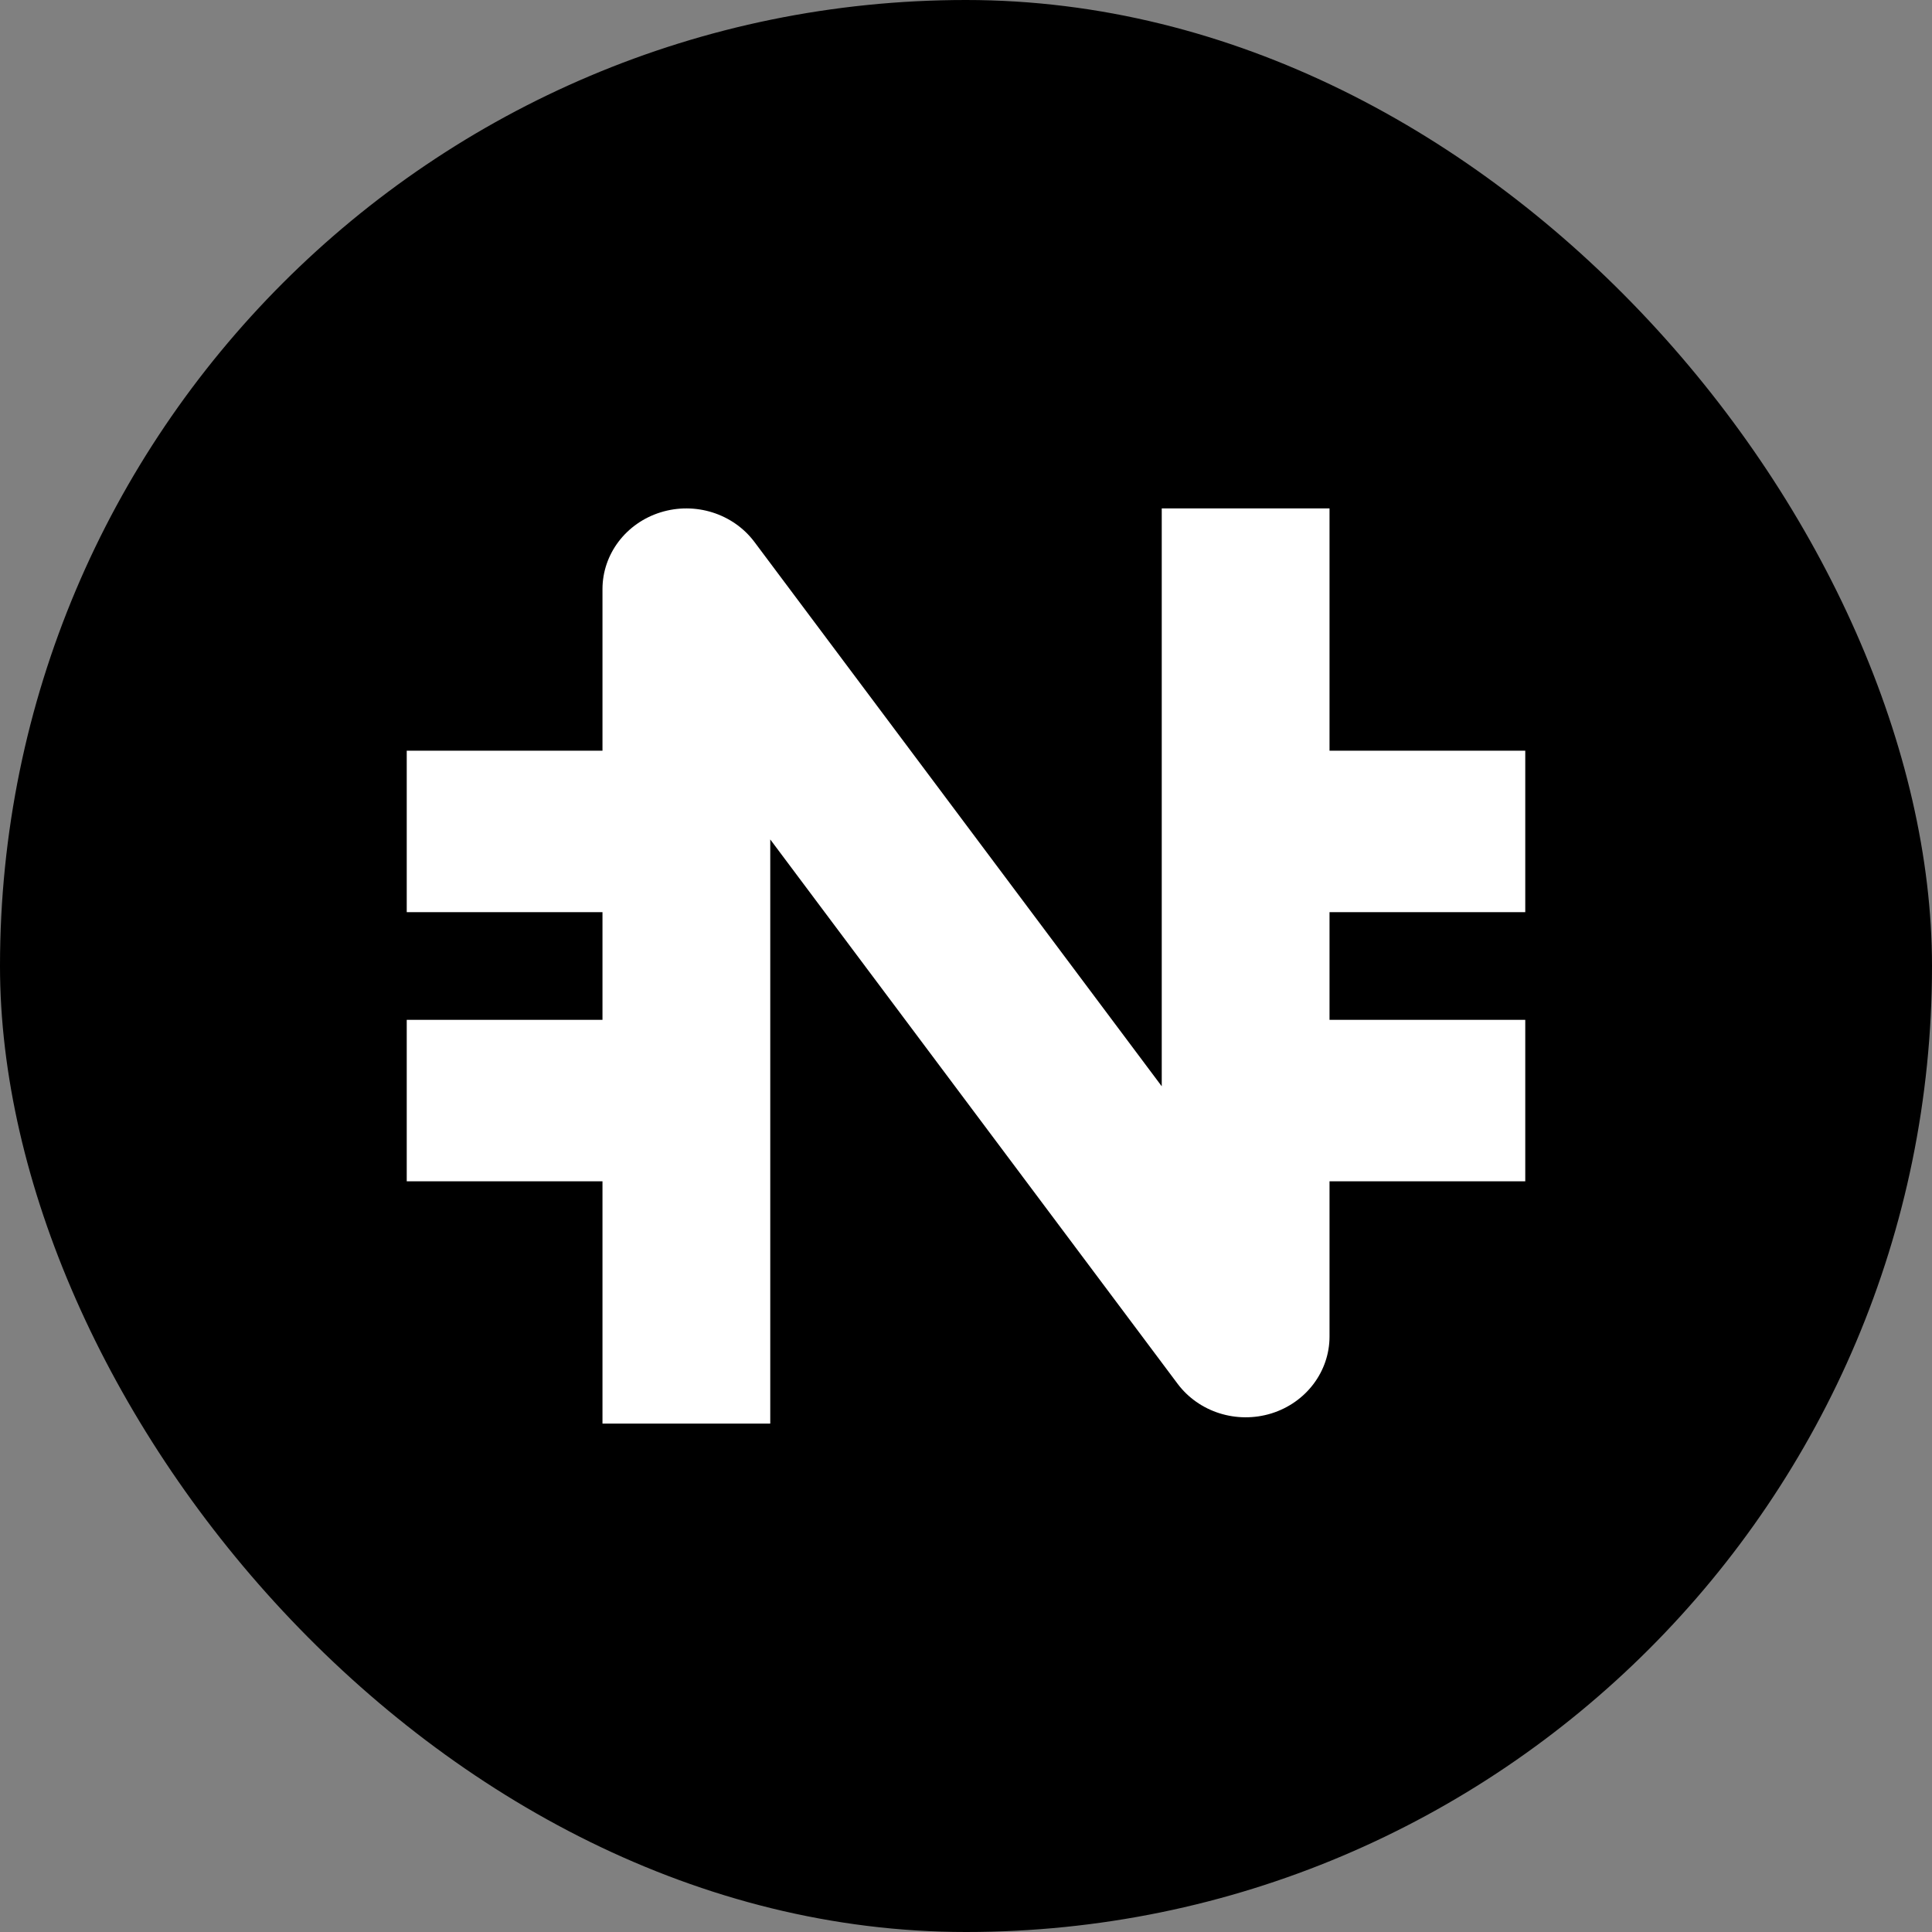
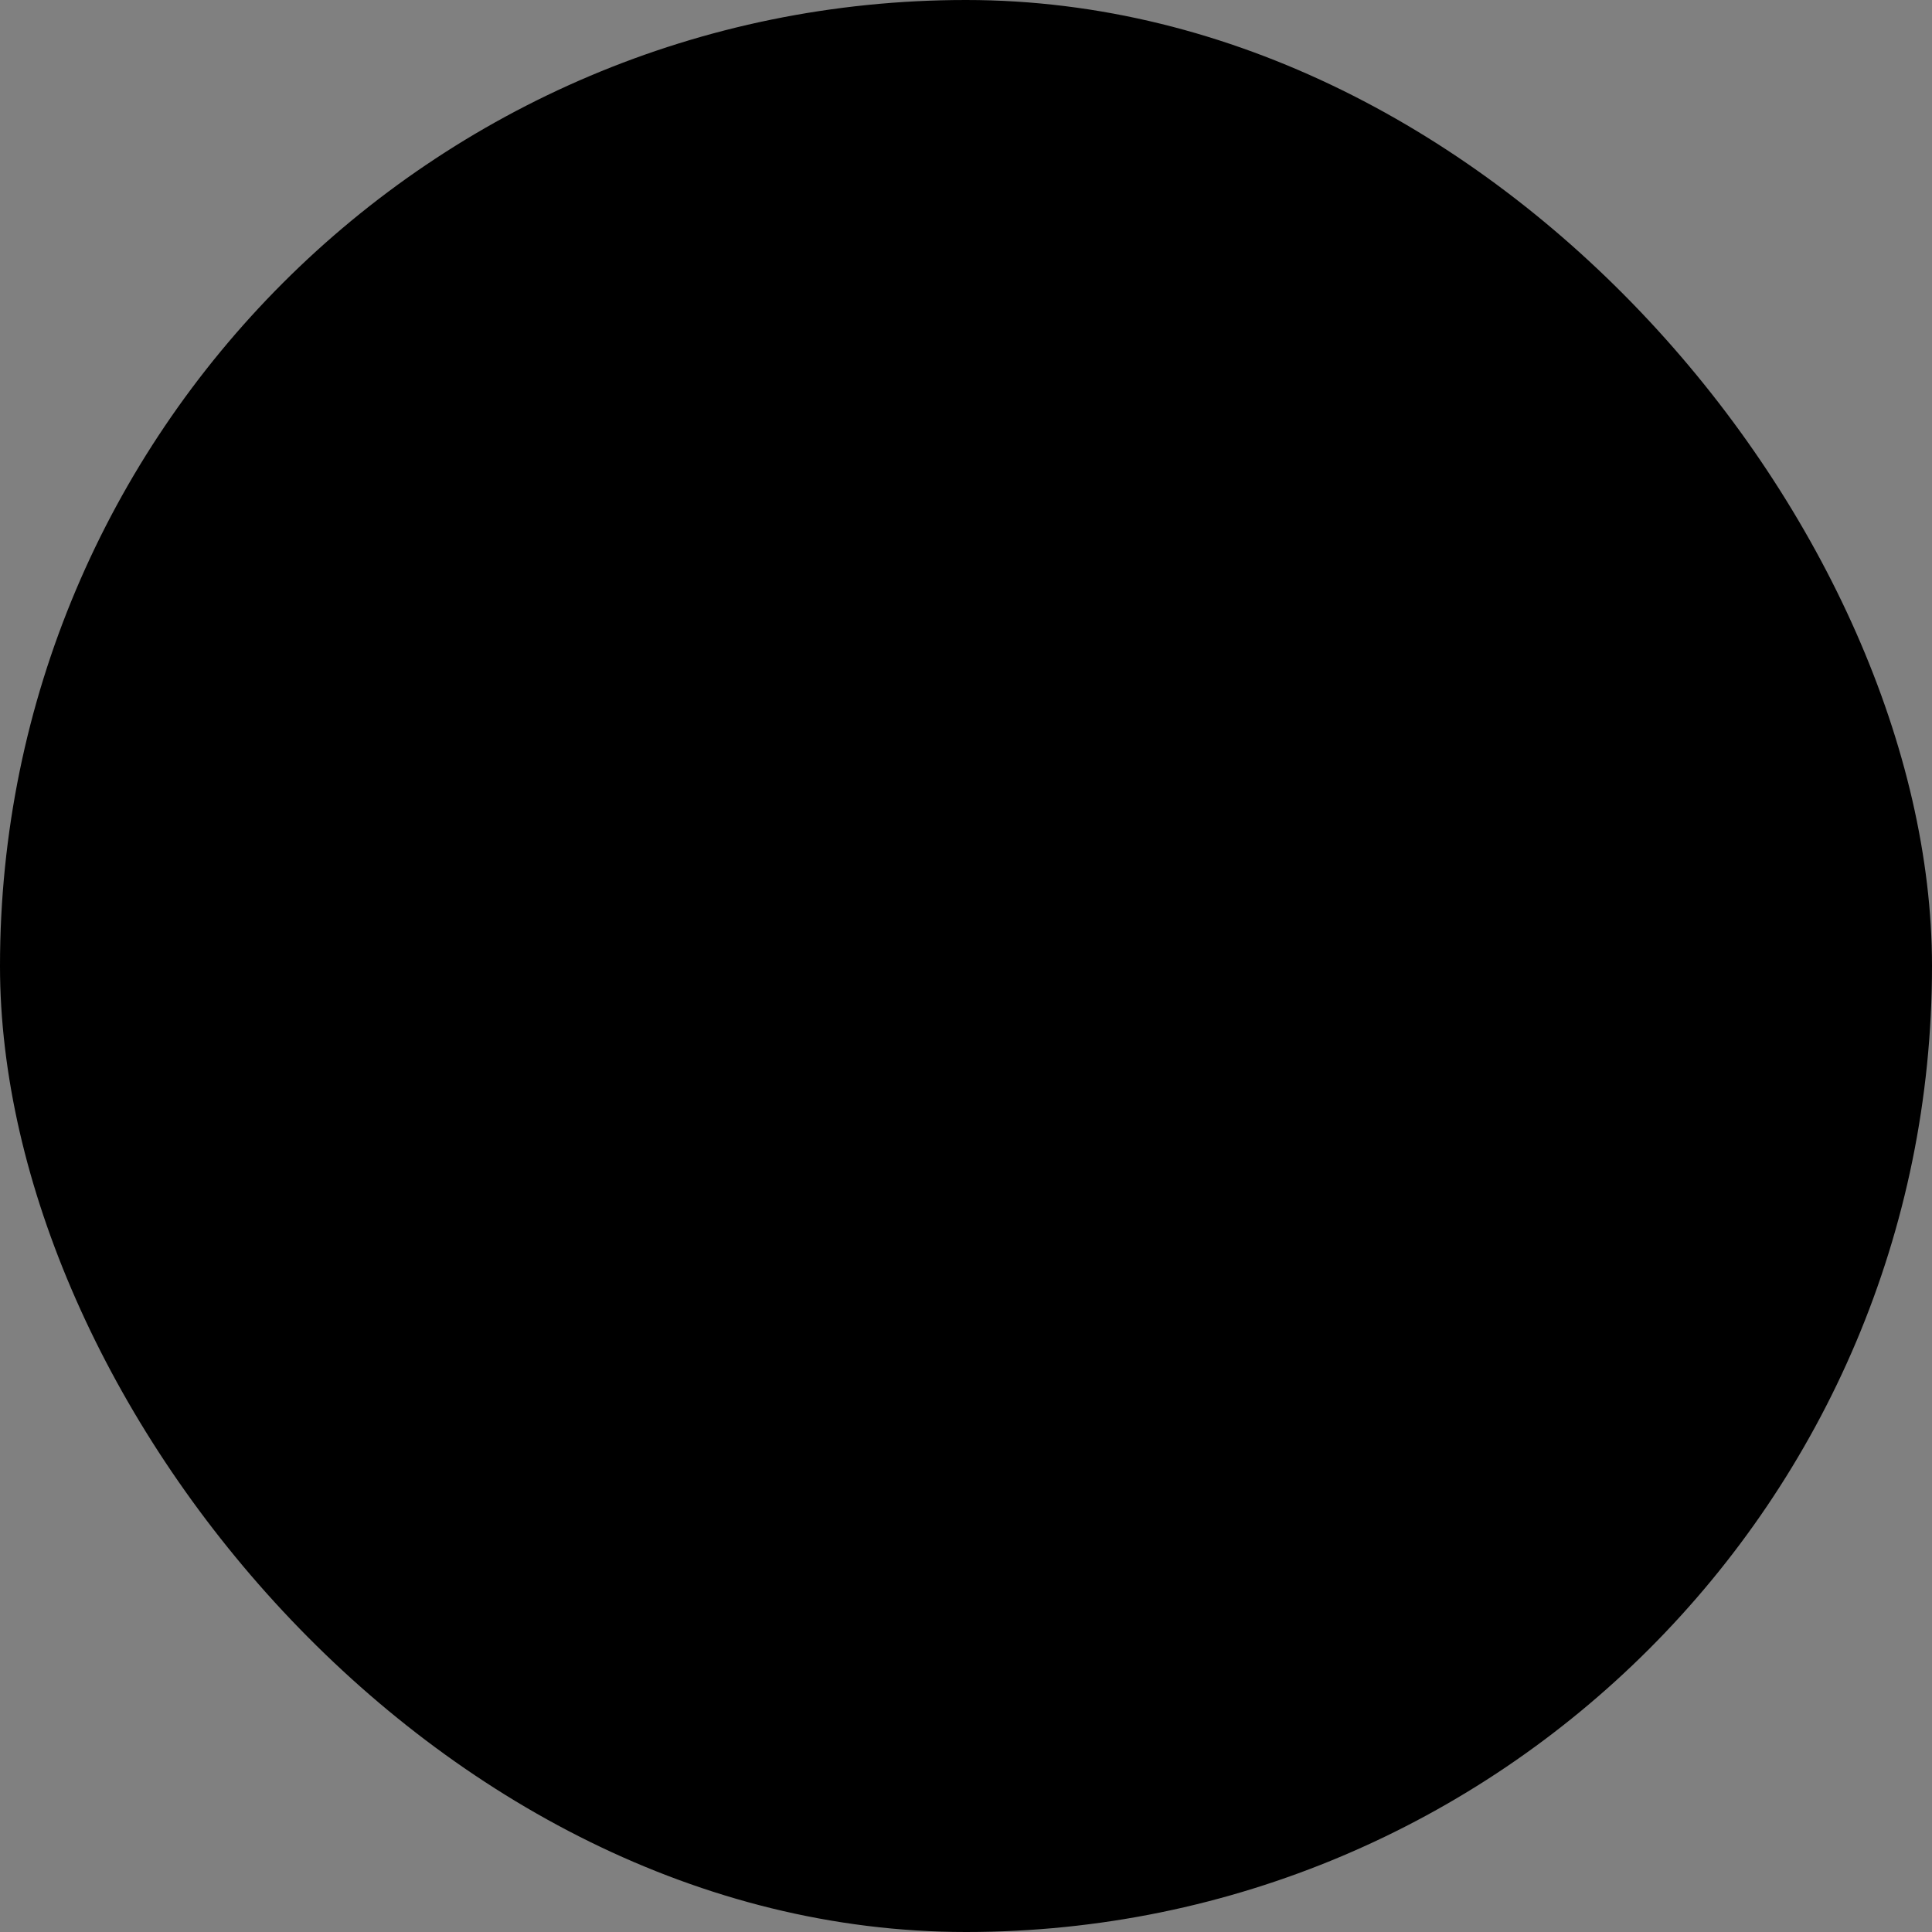
<svg xmlns="http://www.w3.org/2000/svg" viewBox="0 0 38 38" fill="none">
  <rect x="0" y="0" width="38" height="38" fill="#808080" stroke="none" />
  <rect width="38" height="38" rx="19" fill="black" />
-   <path d="M14.839 10.66C14.42 10.101 13.675 9.865 12.993 10.077C12.312 10.289 11.85 10.899 11.85 11.588V14.765H8V17.941H11.85V20.059H8V23.235H11.85V28H15.15V16.511L23.161 27.216C23.58 27.776 24.325 28.011 25.007 27.8C25.688 27.588 26.15 26.977 26.15 26.288V23.235H30V20.059H26.15V17.941H30V14.765H26.15V10H22.85V21.366L14.839 10.66Z" fill="white" />
</svg>